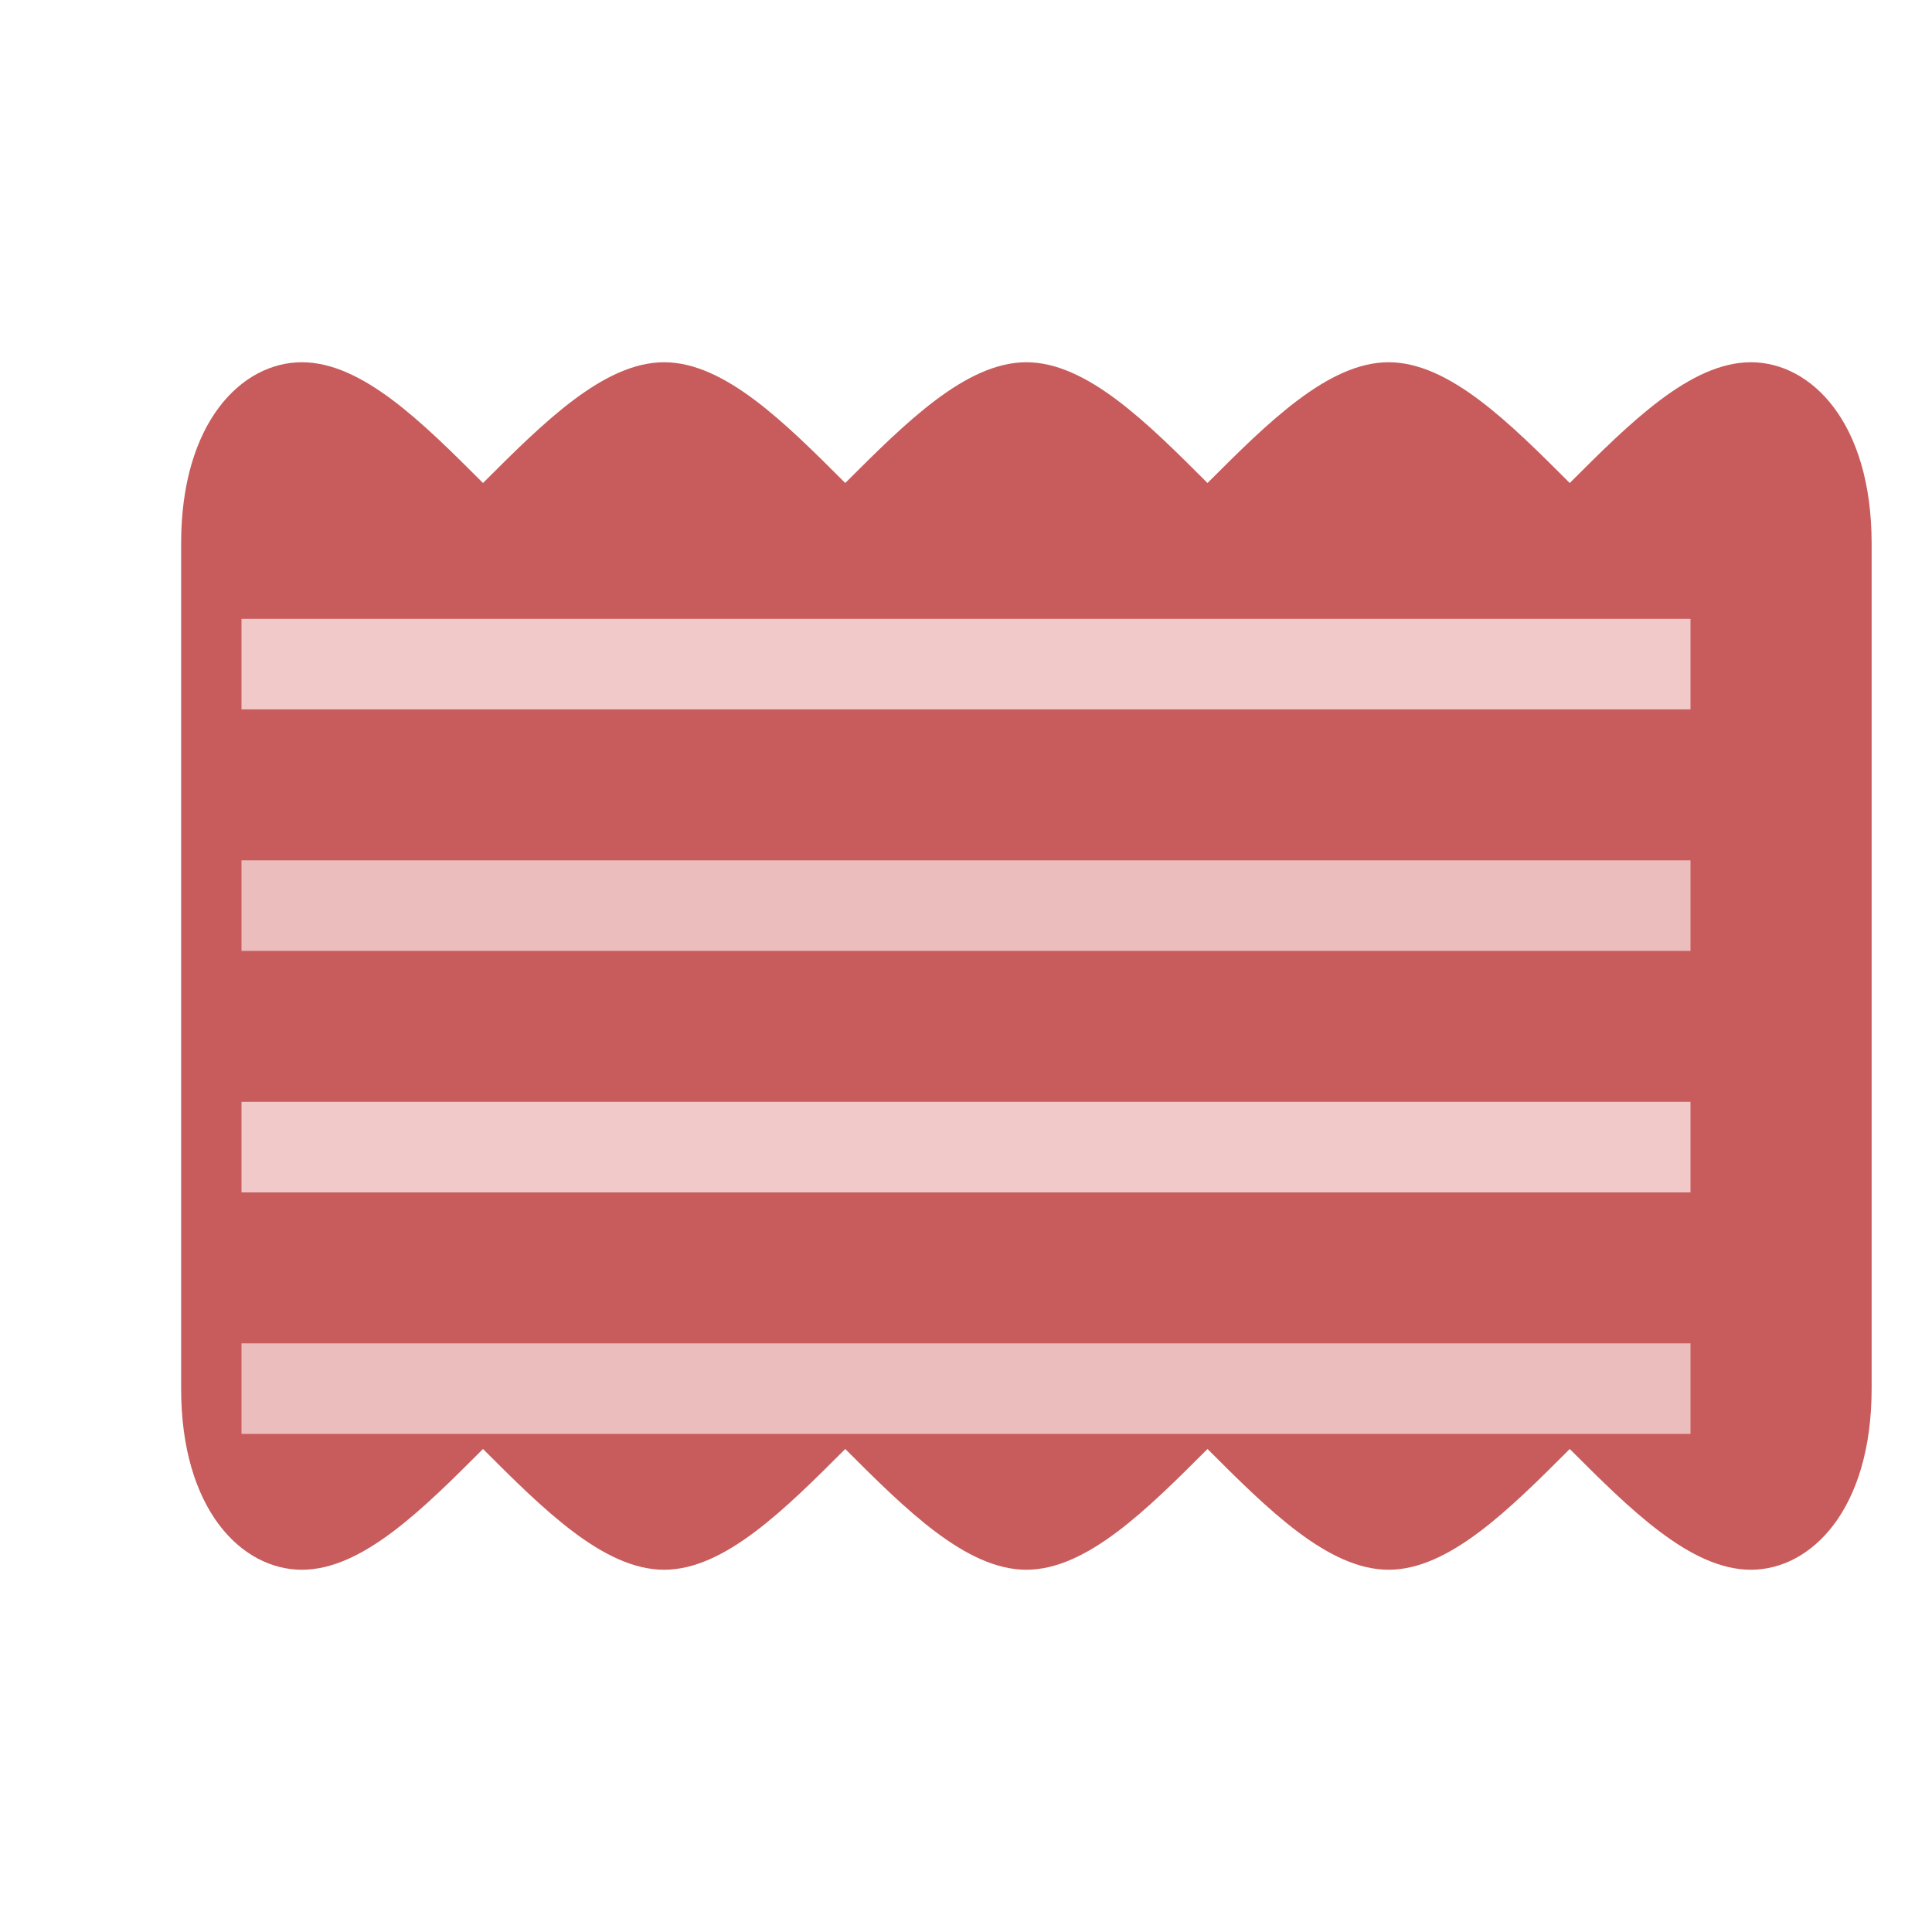
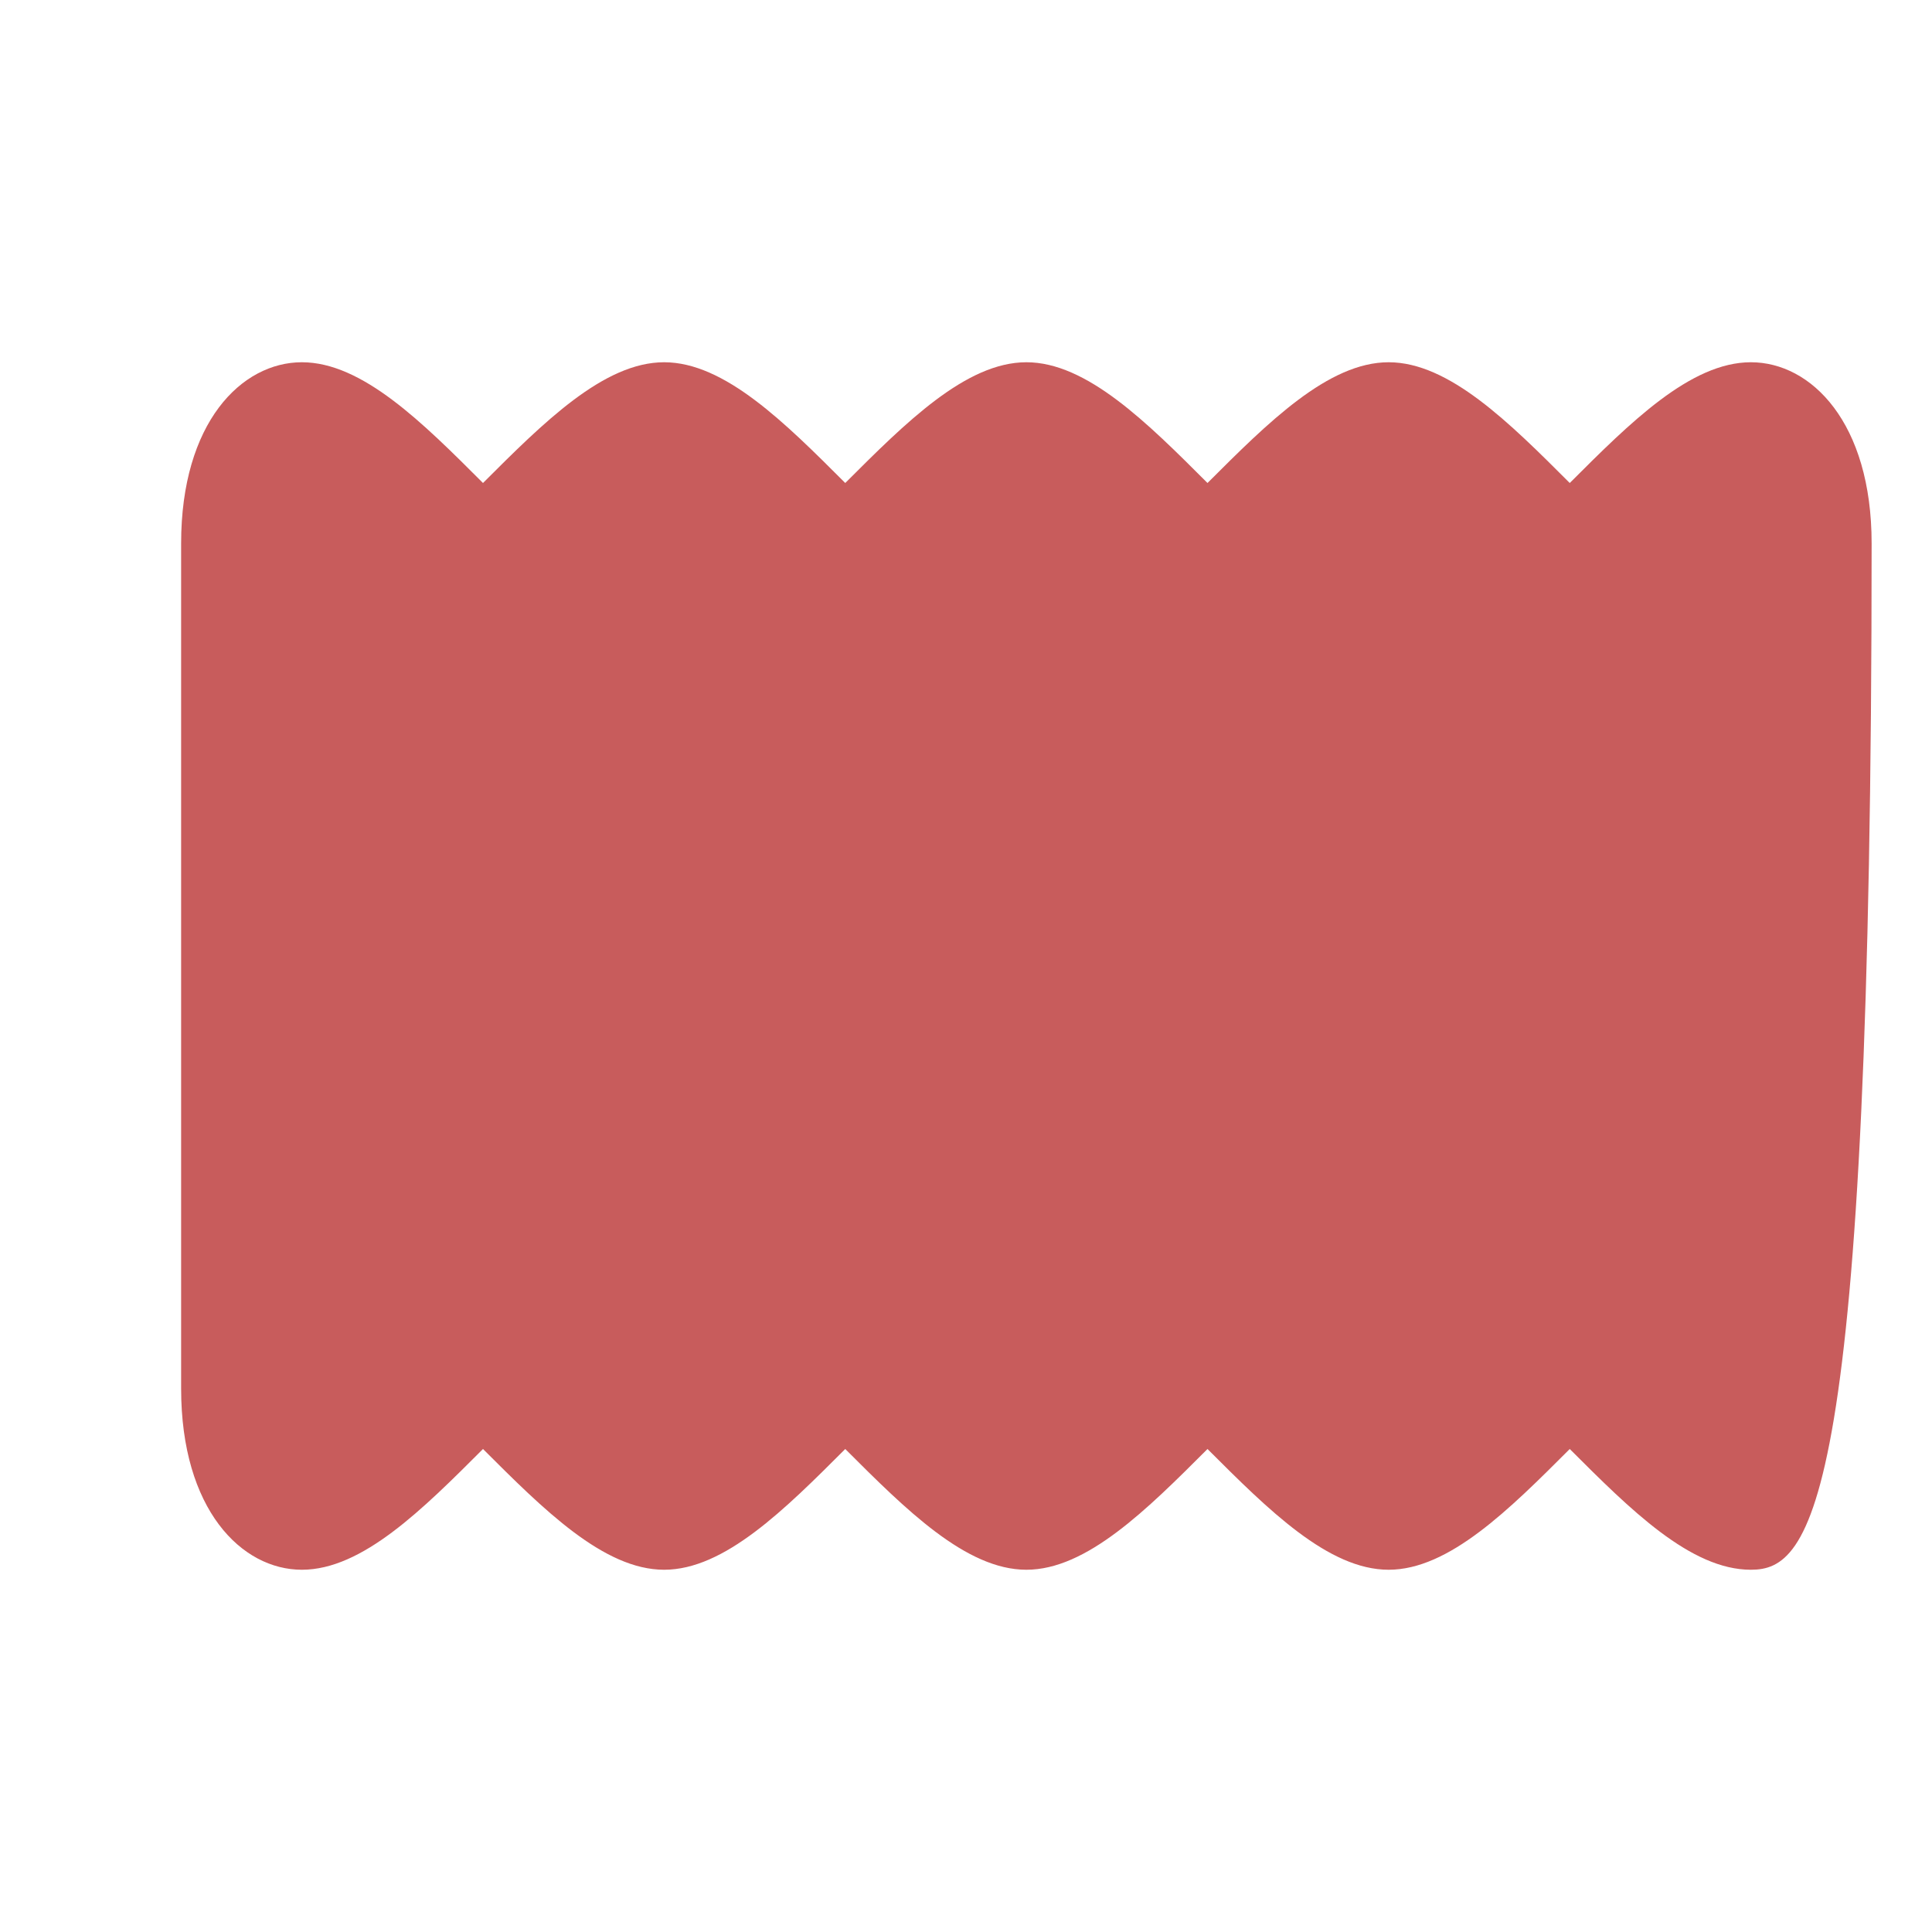
<svg xmlns="http://www.w3.org/2000/svg" viewBox="0 0 64 64" fill="none">
-   <path d="M6 18C6 14 8 12 10 12C12 12 14 14 16 16C18 14 20 12 22 12C24 12 26 14 28 16C30 14 32 12 34 12C36 12 38 14 40 16C42 14 44 12 46 12C48 12 50 14 52 16C54 14 56 12 58 12C60 12 62 14 62 18V46C62 50 60 52 58 52C56 52 54 50 52 48C50 50 48 52 46 52C44 52 42 50 40 48C38 50 36 52 34 52C32 52 30 50 28 48C26 50 24 52 22 52C20 52 18 50 16 48C14 50 12 52 10 52C8 52 6 50 6 46V18Z" fill="#C85C5C" />
-   <path d="M8 22L56 22" stroke="#F5D5D5" stroke-width="3" opacity="0.9" />
-   <path d="M8 30L56 30" stroke="#F5D5D5" stroke-width="3" opacity="0.8" />
-   <path d="M8 38L56 38" stroke="#F5D5D5" stroke-width="3" opacity="0.9" />
-   <path d="M8 46L56 46" stroke="#F5D5D5" stroke-width="3" opacity="0.8" />
+   <path d="M6 18C6 14 8 12 10 12C12 12 14 14 16 16C18 14 20 12 22 12C24 12 26 14 28 16C30 14 32 12 34 12C36 12 38 14 40 16C42 14 44 12 46 12C48 12 50 14 52 16C54 14 56 12 58 12C60 12 62 14 62 18C62 50 60 52 58 52C56 52 54 50 52 48C50 50 48 52 46 52C44 52 42 50 40 48C38 50 36 52 34 52C32 52 30 50 28 48C26 50 24 52 22 52C20 52 18 50 16 48C14 50 12 52 10 52C8 52 6 50 6 46V18Z" fill="#C85C5C" />
</svg>